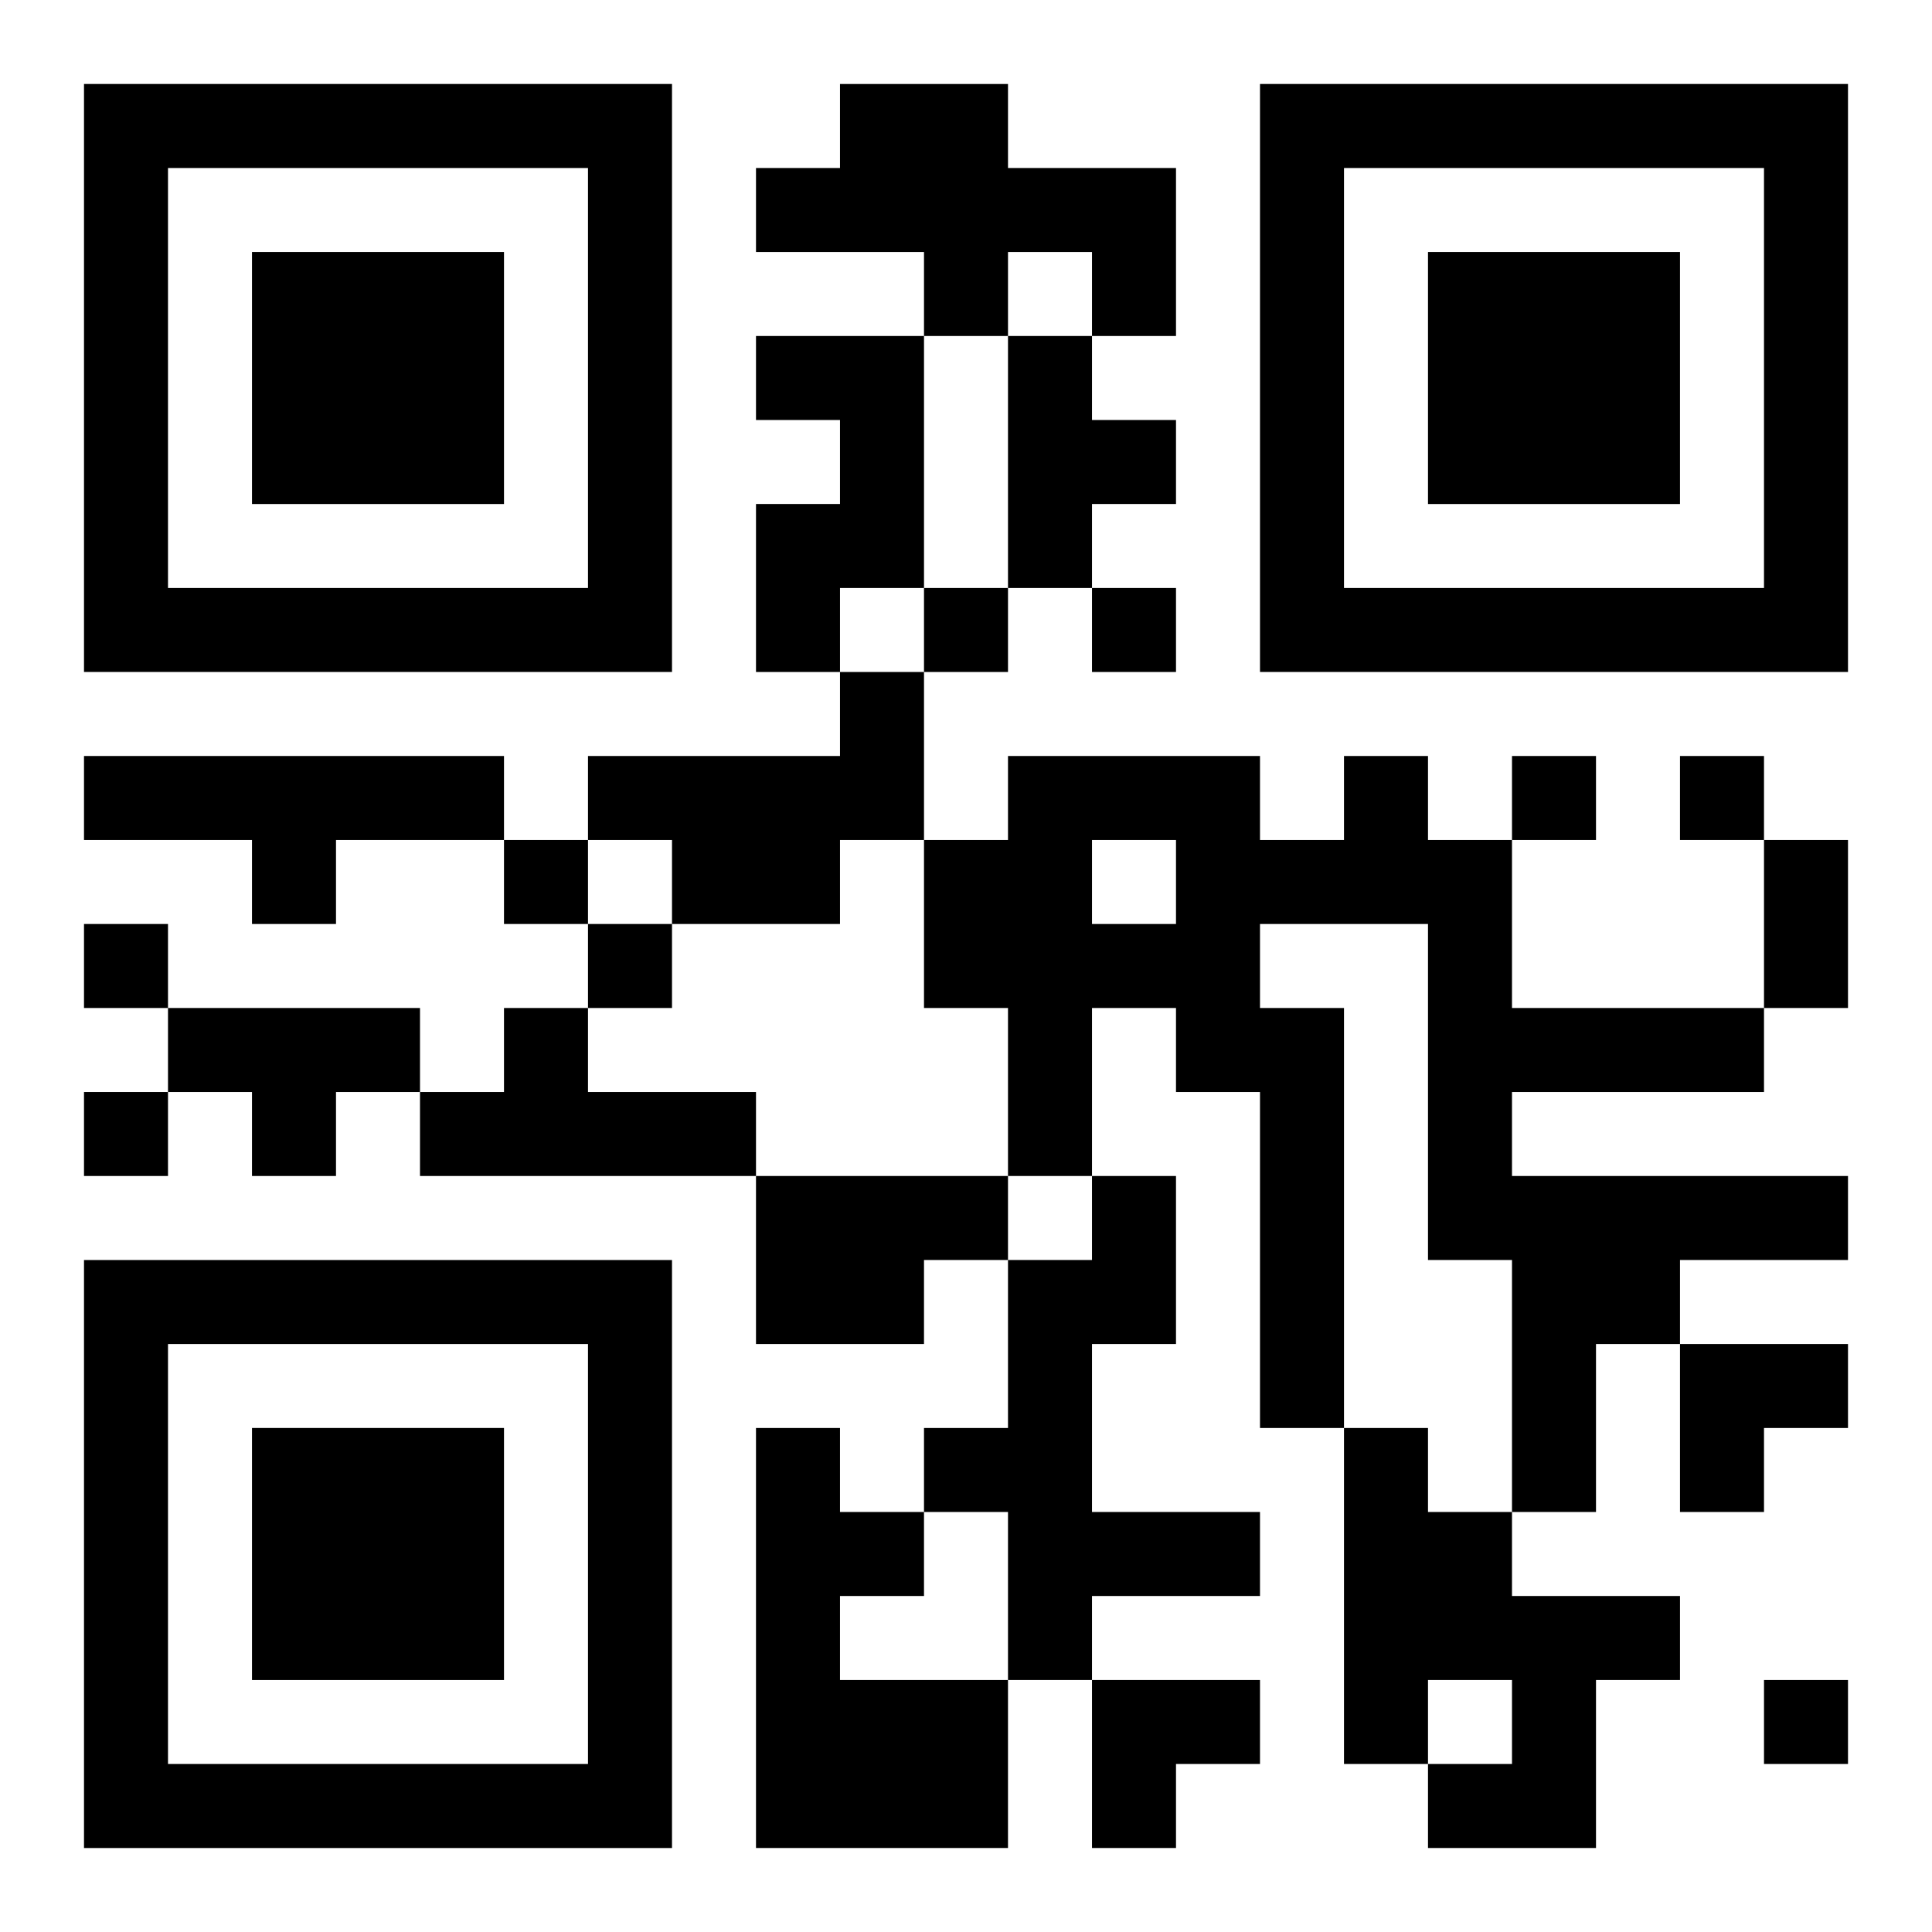
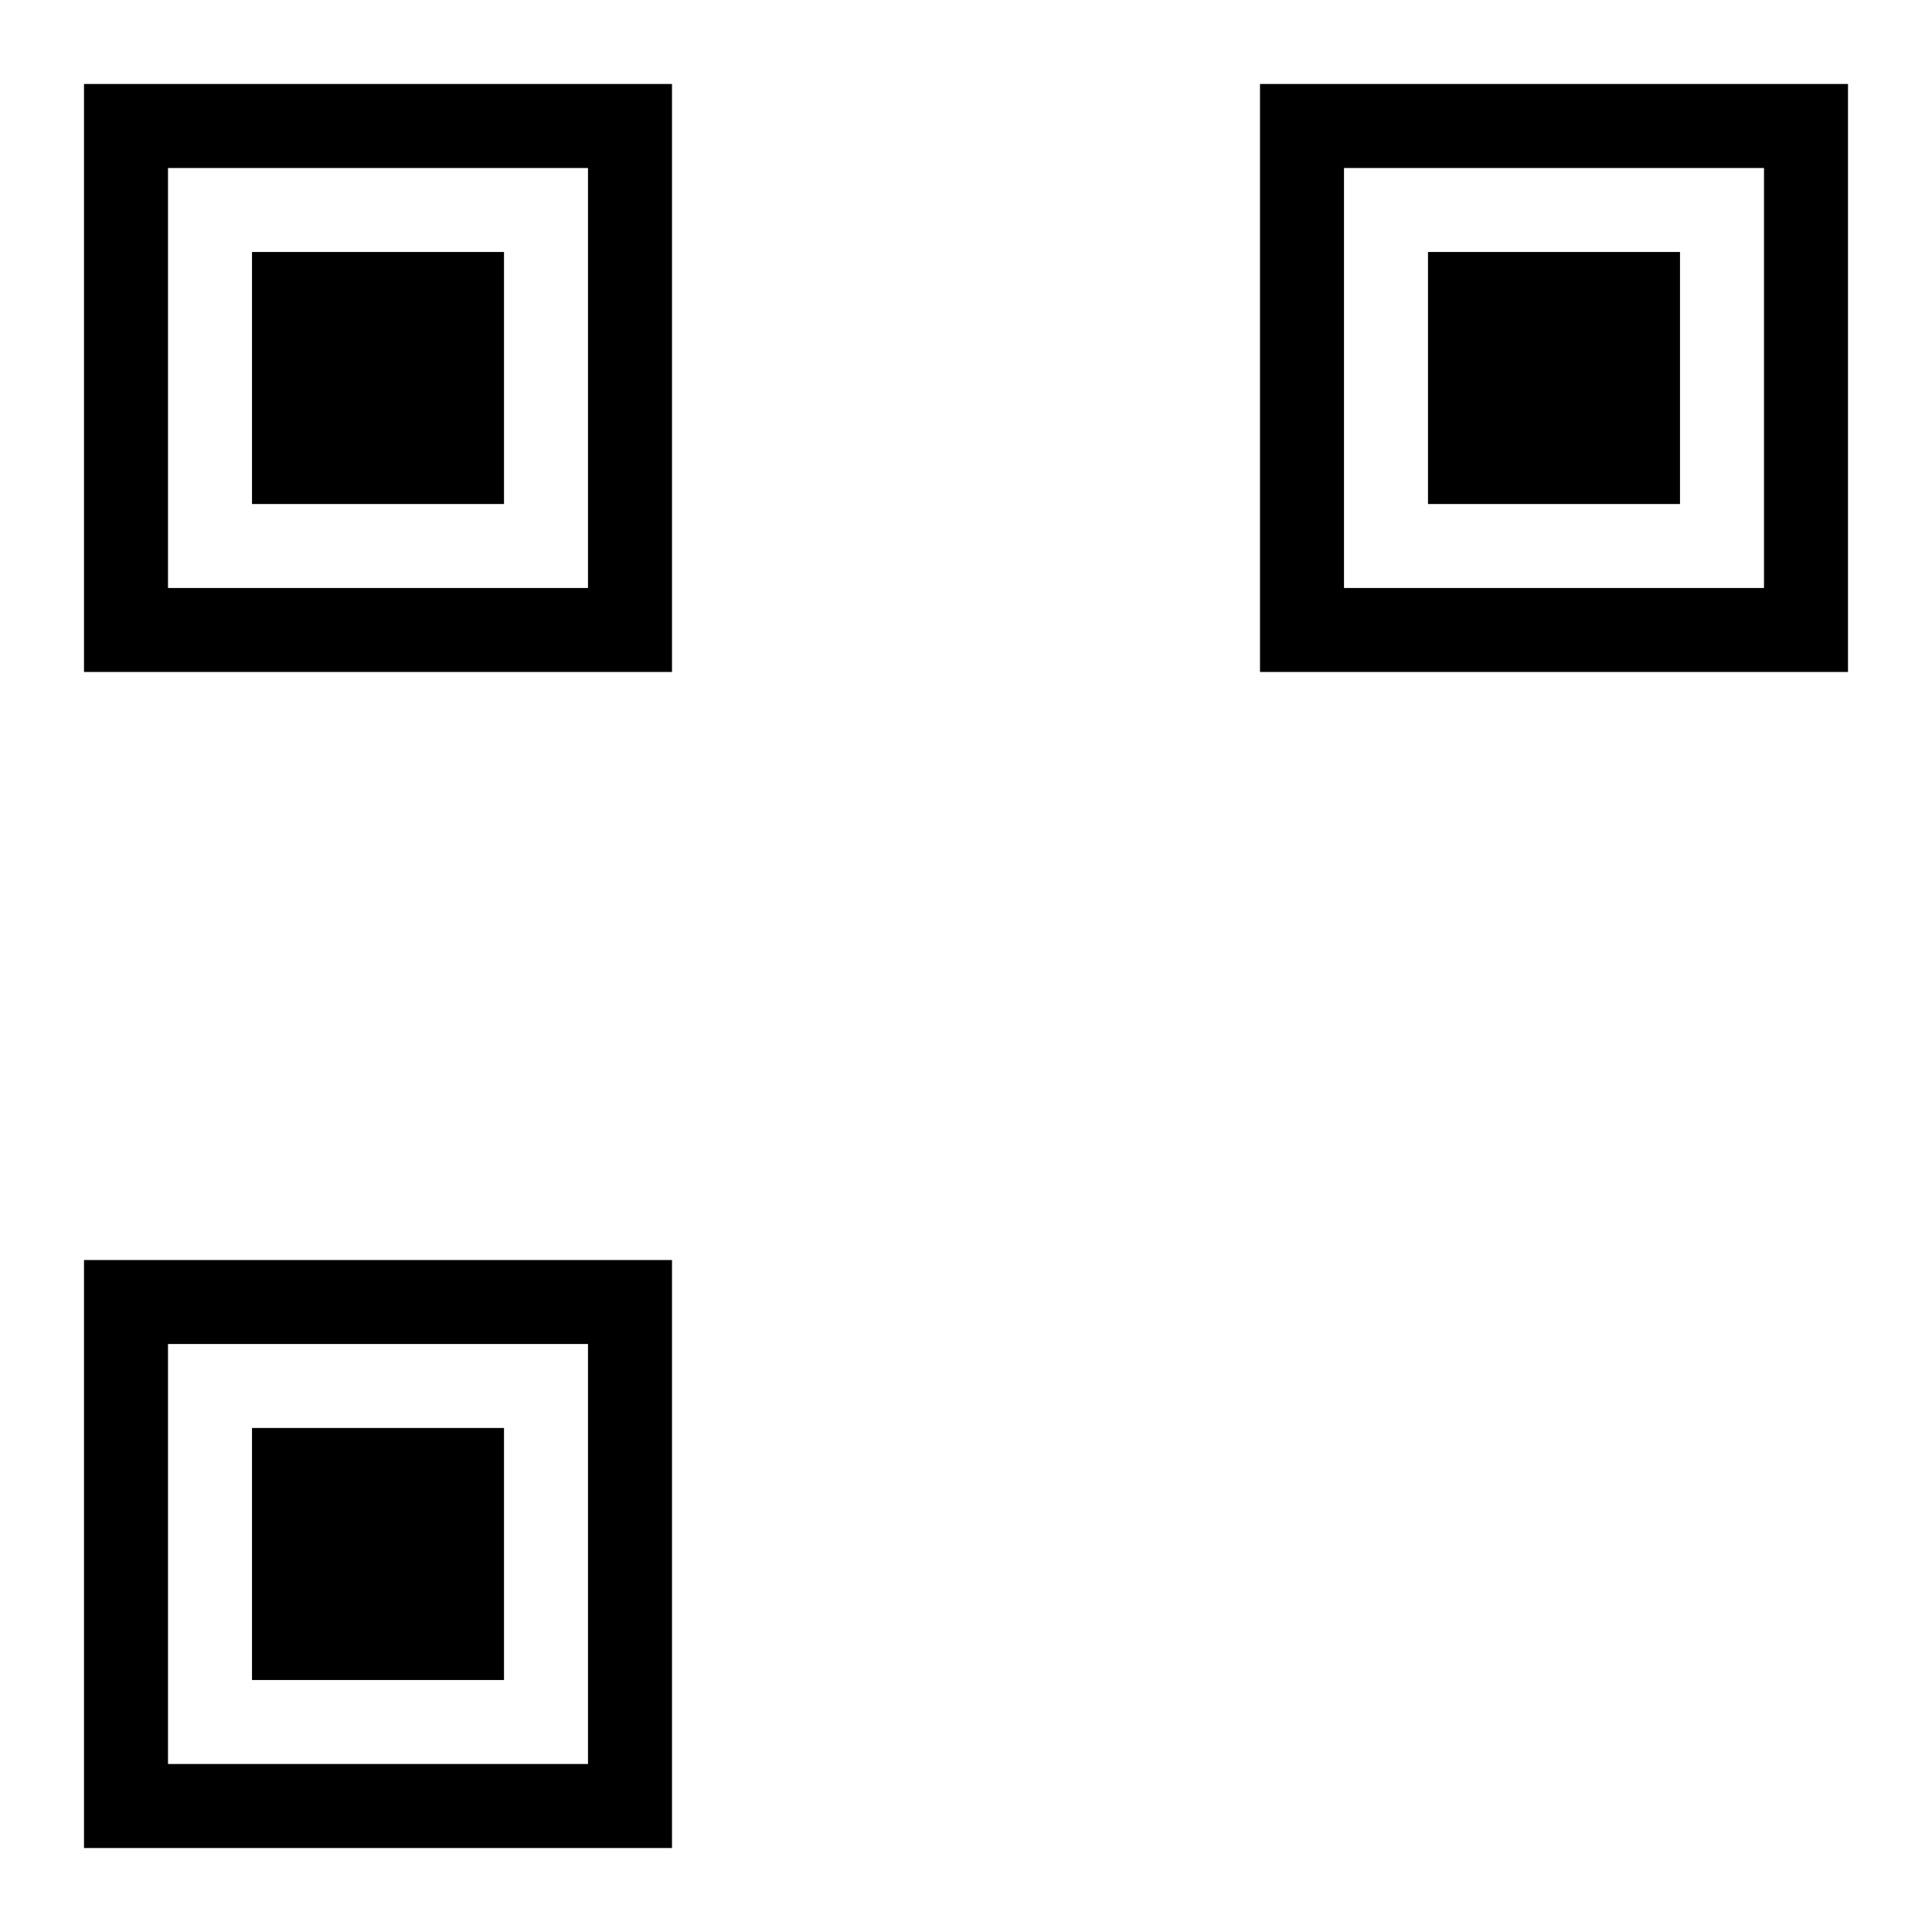
<svg xmlns="http://www.w3.org/2000/svg" xmlns:xlink="http://www.w3.org/1999/xlink" width="250" height="250" baseProfile="full" version="1.1" viewBox="-1 -1 23 23">
  <symbol id="a">
    <path d="m0 7v7h7v-7h-7zm1 1h5v5h-5v-5zm1 1v3h3v-3h-3z" />
  </symbol>
  <use y="-7" xlink:href="#a" />
  <use y="7" xlink:href="#a" />
  <use x="14" y="-7" xlink:href="#a" />
-   <path d="m9 0h2v1h2v2h-1v-1h-1v1h-1v-1h-2v-1h1v-1m-1 3h2v3h-1v1h-1v-2h1v-1h-1v-1m3 0h1v1h1v1h-1v1h-1v-3m-2 4h1v2h-1v1h-2v-1h-1v-1h3v-1m-9 1h5v1h-2v1h-1v-1h-2v-1m15 0h1v1h1v2h3v1h-3v1h4v1h-2v1h-1v2h-1v-3h-1v-4h-2v1h1v5h-1v-4h-1v-1h-1v2h-1v-2h-1v-2h1v-1h3v1h1v-1m-3 1v1h1v-1h-1m-11 2h3v1h-1v1h-1v-1h-1v-1m4 0h1v1h2v1h-4v-1h1v-1m3 2h3v1h-1v1h-2v-2m4 0h1v2h-1v2h2v1h-2v1h-1v-2h-1v-1h1v-2h1v-1m-4 3h1v1h1v1h-1v1h2v2h-3v-5m7 0h1v1h1v1h2v1h-1v2h-2v-1h1v-1h-1v1h-1v-4m-5-10v1h1v-1h-1m2 0v1h1v-1h-1m5 2v1h1v-1h-1m2 0v1h1v-1h-1m-14 1v1h1v-1h-1m-5 1v1h1v-1h-1m6 0v1h1v-1h-1m-6 2v1h1v-1h-1m20 7v1h1v-1h-1m0-10h1v2h-1v-2m-1 6h2v1h-1v1h-1zm-7 4h2v1h-1v1h-1z" />
</svg>